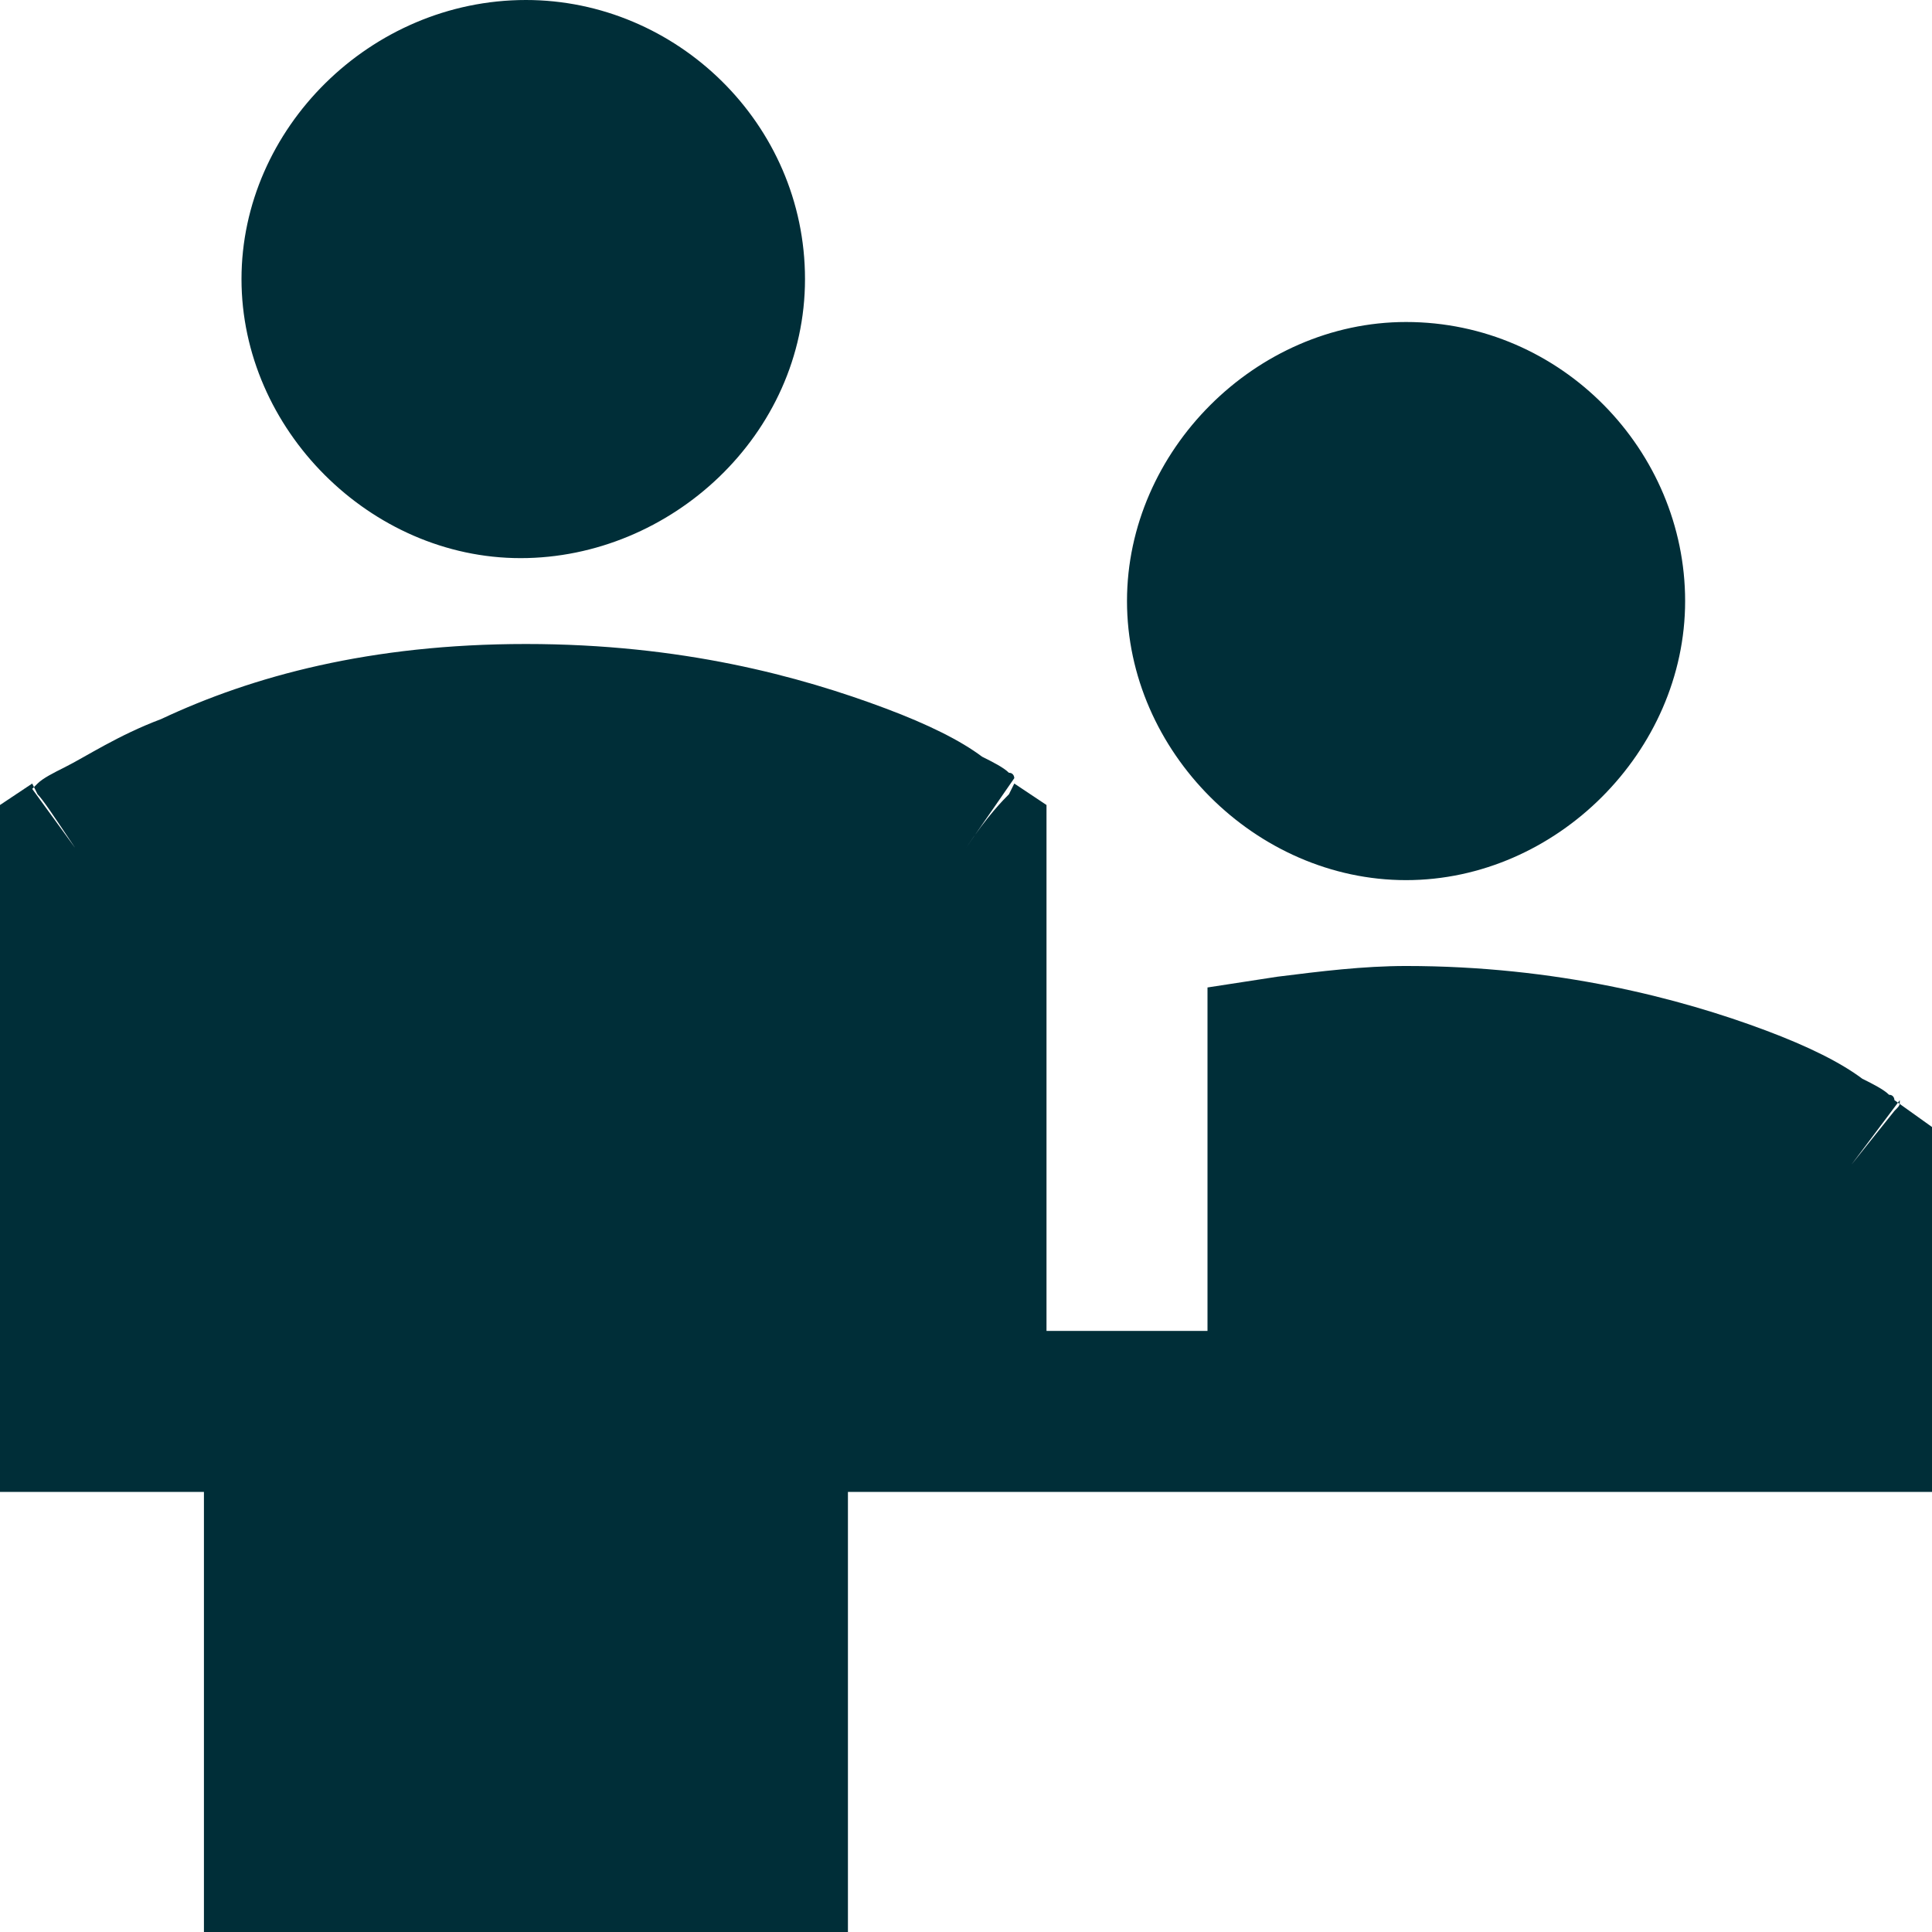
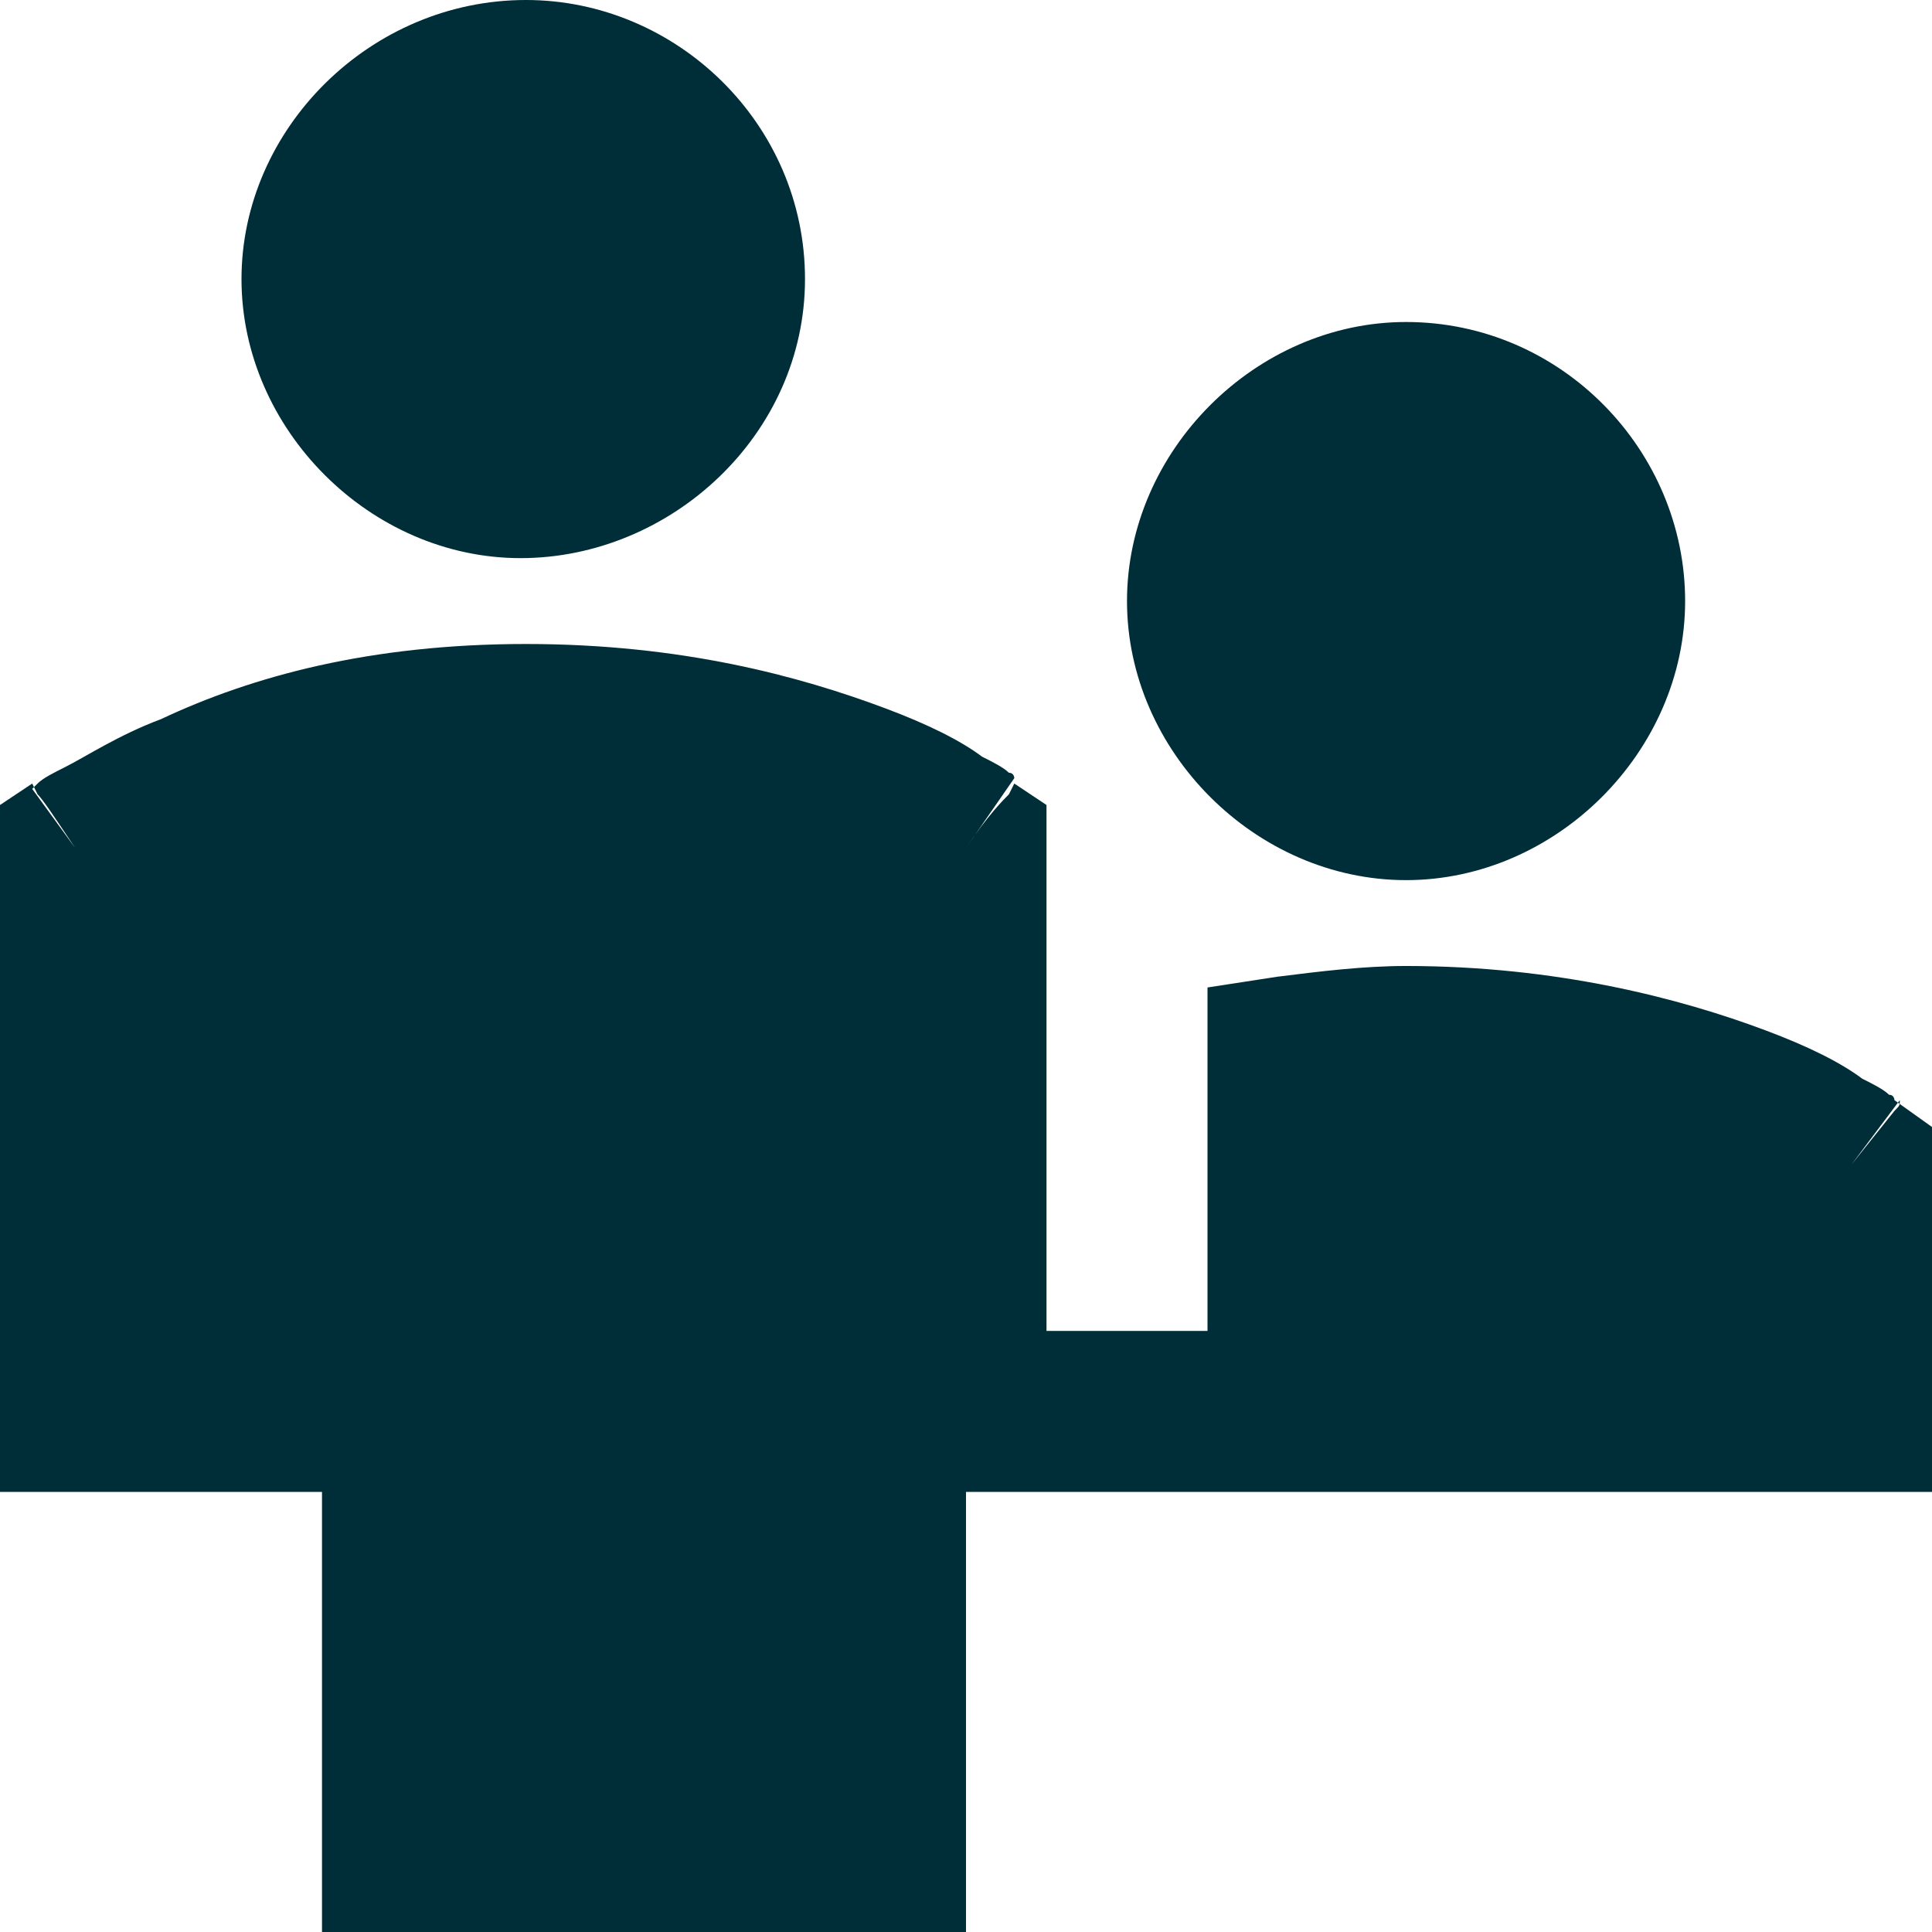
<svg xmlns="http://www.w3.org/2000/svg" version="1.1" id="Information-Desk-Customer--Streamline-Sharp" x="0px" y="0px" viewBox="0 0 36 36" style="enable-background:new 0 0 36 36;" xml:space="preserve">
  <style type="text/css">
	.st0{fill-rule:evenodd;clip-rule:evenodd;fill:#002E38;}
</style>
  <desc>Information Desk Customer Streamline Icon: https://streamlinehq.com</desc>
  <g id="Solid_x2F_02-Map-Travel_x2F_06-Wayfinding_x2F_information-desk-customer">
-     <path id="Union" class="st0" d="M9.8,0C6.9,0,4.5,2.4,4.5,5.2s2.4,5.2,5.2,5.2S15,8.1,15,5.2S12.6,0,9.8,0z M26.2,6   C23.4,6,21,8.4,21,11.2s2.4,5.2,5.2,5.2s5.2-2.4,5.2-5.2S29.1,6,26.2,6z M35.4,20.5l-0.9,1.2l0.8-1C35.4,20.6,35.4,20.6,35.4,20.5z    M18,27.8h-2.2V36h-12v-8.2H0V15l0.6-0.4c0,0,0,0,0.1,0.2c0.1,0.1,0.3,0.4,0.7,1l-0.8-1.1l0,0l0,0l0,0l0,0l0,0c0,0,0.1-0.1,0.1-0.1   c0.1-0.1,0.3-0.2,0.5-0.3c0.4-0.2,1-0.6,1.8-0.9C4.7,12.6,6.9,12,9.8,12s5.1,0.6,6.7,1.2c0.8,0.3,1.4,0.6,1.8,0.9   c0.2,0.1,0.4,0.2,0.5,0.3c0.1,0,0.1,0.1,0.1,0.1l0,0l0,0l0,0l0,0L18,15.8c0.4-0.6,0.7-0.9,0.8-1c0.1-0.2,0.1-0.2,0.1-0.2l0.6,0.4   v9.8h3v-6.4l1.3-0.2c0.8-0.1,1.6-0.2,2.4-0.2c2.8,0,5.1,0.6,6.7,1.2c0.8,0.3,1.4,0.6,1.8,0.9c0.2,0.1,0.4,0.2,0.5,0.3   c0.1,0,0.1,0.1,0.1,0.1l0,0l0,0l0,0l0,0l0,0L36,21v6.8H22.5C22.5,27.8,18,27.8,18,27.8z" />
+     <path id="Union" class="st0" d="M9.8,0C6.9,0,4.5,2.4,4.5,5.2s2.4,5.2,5.2,5.2S15,8.1,15,5.2S12.6,0,9.8,0z M26.2,6   C23.4,6,21,8.4,21,11.2s2.4,5.2,5.2,5.2s5.2-2.4,5.2-5.2S29.1,6,26.2,6z M35.4,20.5l-0.9,1.2l0.8-1C35.4,20.6,35.4,20.6,35.4,20.5z    M18,27.8V36h-12v-8.2H0V15l0.6-0.4c0,0,0,0,0.1,0.2c0.1,0.1,0.3,0.4,0.7,1l-0.8-1.1l0,0l0,0l0,0l0,0l0,0c0,0,0.1-0.1,0.1-0.1   c0.1-0.1,0.3-0.2,0.5-0.3c0.4-0.2,1-0.6,1.8-0.9C4.7,12.6,6.9,12,9.8,12s5.1,0.6,6.7,1.2c0.8,0.3,1.4,0.6,1.8,0.9   c0.2,0.1,0.4,0.2,0.5,0.3c0.1,0,0.1,0.1,0.1,0.1l0,0l0,0l0,0l0,0L18,15.8c0.4-0.6,0.7-0.9,0.8-1c0.1-0.2,0.1-0.2,0.1-0.2l0.6,0.4   v9.8h3v-6.4l1.3-0.2c0.8-0.1,1.6-0.2,2.4-0.2c2.8,0,5.1,0.6,6.7,1.2c0.8,0.3,1.4,0.6,1.8,0.9c0.2,0.1,0.4,0.2,0.5,0.3   c0.1,0,0.1,0.1,0.1,0.1l0,0l0,0l0,0l0,0l0,0L36,21v6.8H22.5C22.5,27.8,18,27.8,18,27.8z" />
  </g>
</svg>